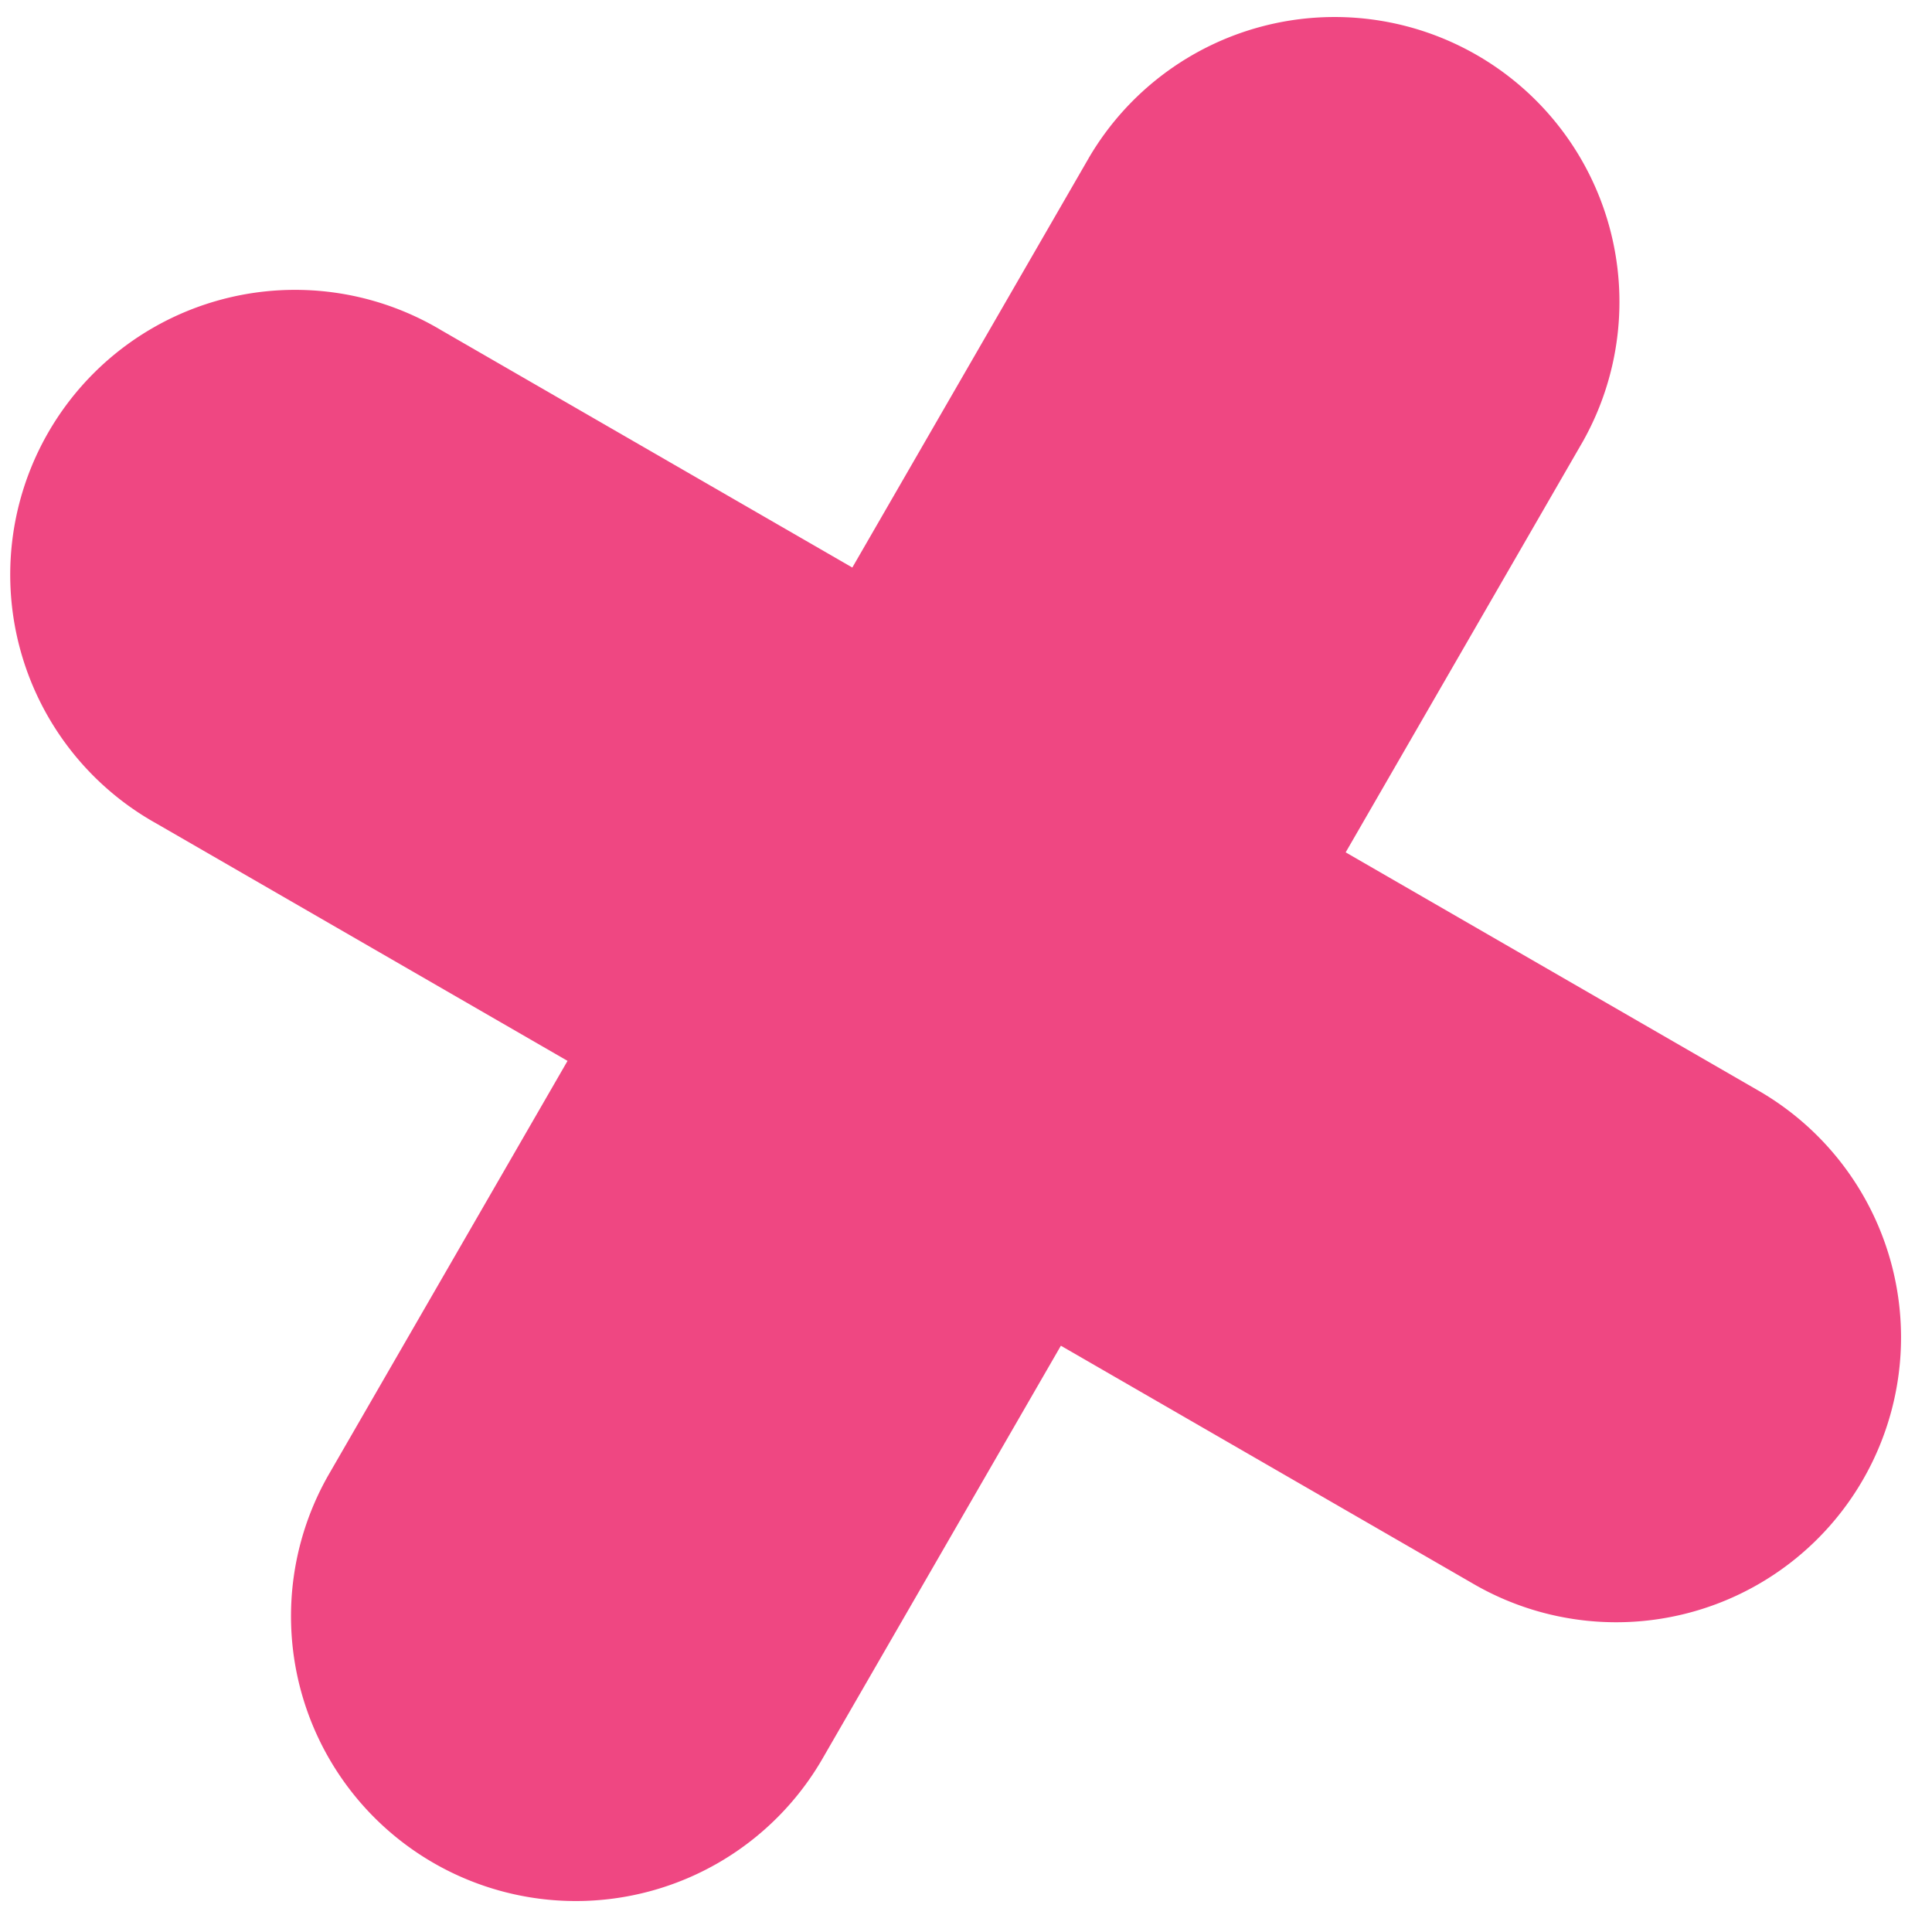
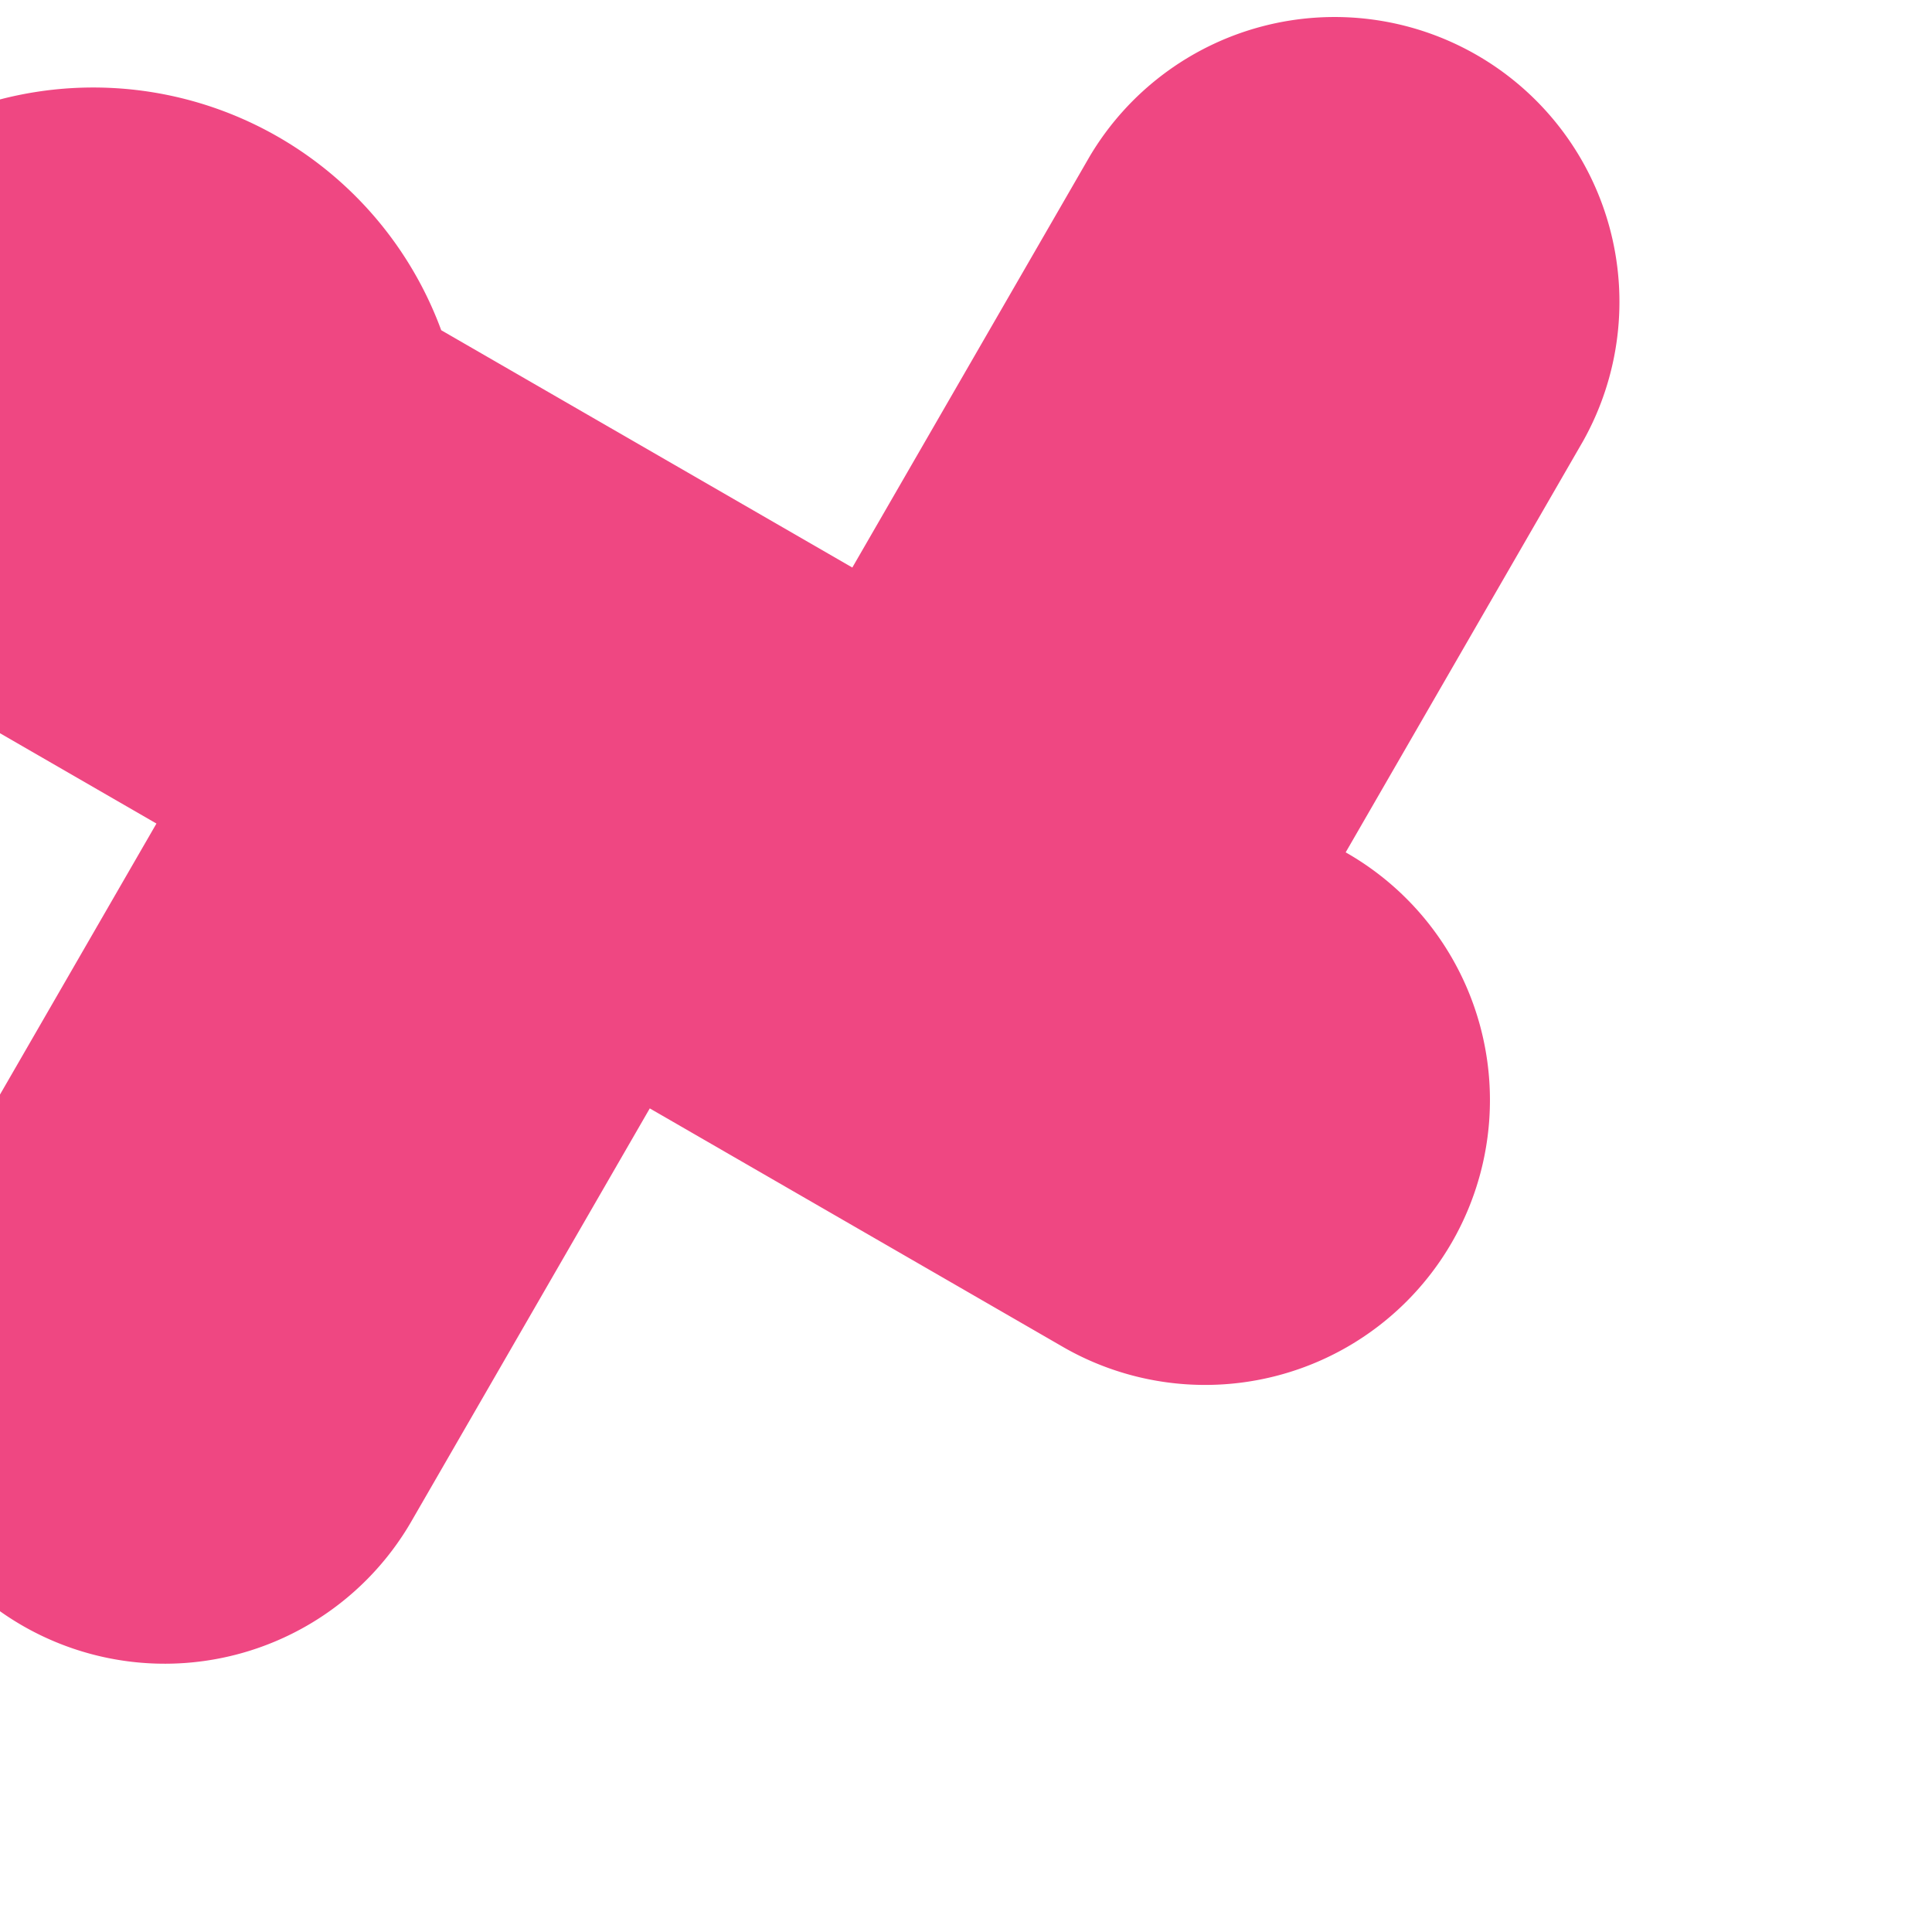
<svg xmlns="http://www.w3.org/2000/svg" width="37" height="37">
-   <path d="M25.772 16.324l7.873 4.545a5.455 5.455 0 1 1-5.455 9.448l-7.873-4.545-4.545 7.873a5.455 5.455 0 1 1-9.448-5.455l4.545-7.873-7.872-4.545A5.455 5.455 0 1 1 8.45 6.324l7.873 4.545 4.545-7.872a5.455 5.455 0 0 1 9.448 5.454l-4.545 7.873z" fill="#ef4782" fill-rule="evenodd" />
+   <path d="M25.772 16.324a5.455 5.455 0 1 1-5.455 9.448l-7.873-4.545-4.545 7.873a5.455 5.455 0 1 1-9.448-5.455l4.545-7.873-7.872-4.545A5.455 5.455 0 1 1 8.45 6.324l7.873 4.545 4.545-7.872a5.455 5.455 0 0 1 9.448 5.454l-4.545 7.873z" fill="#ef4782" fill-rule="evenodd" />
</svg>